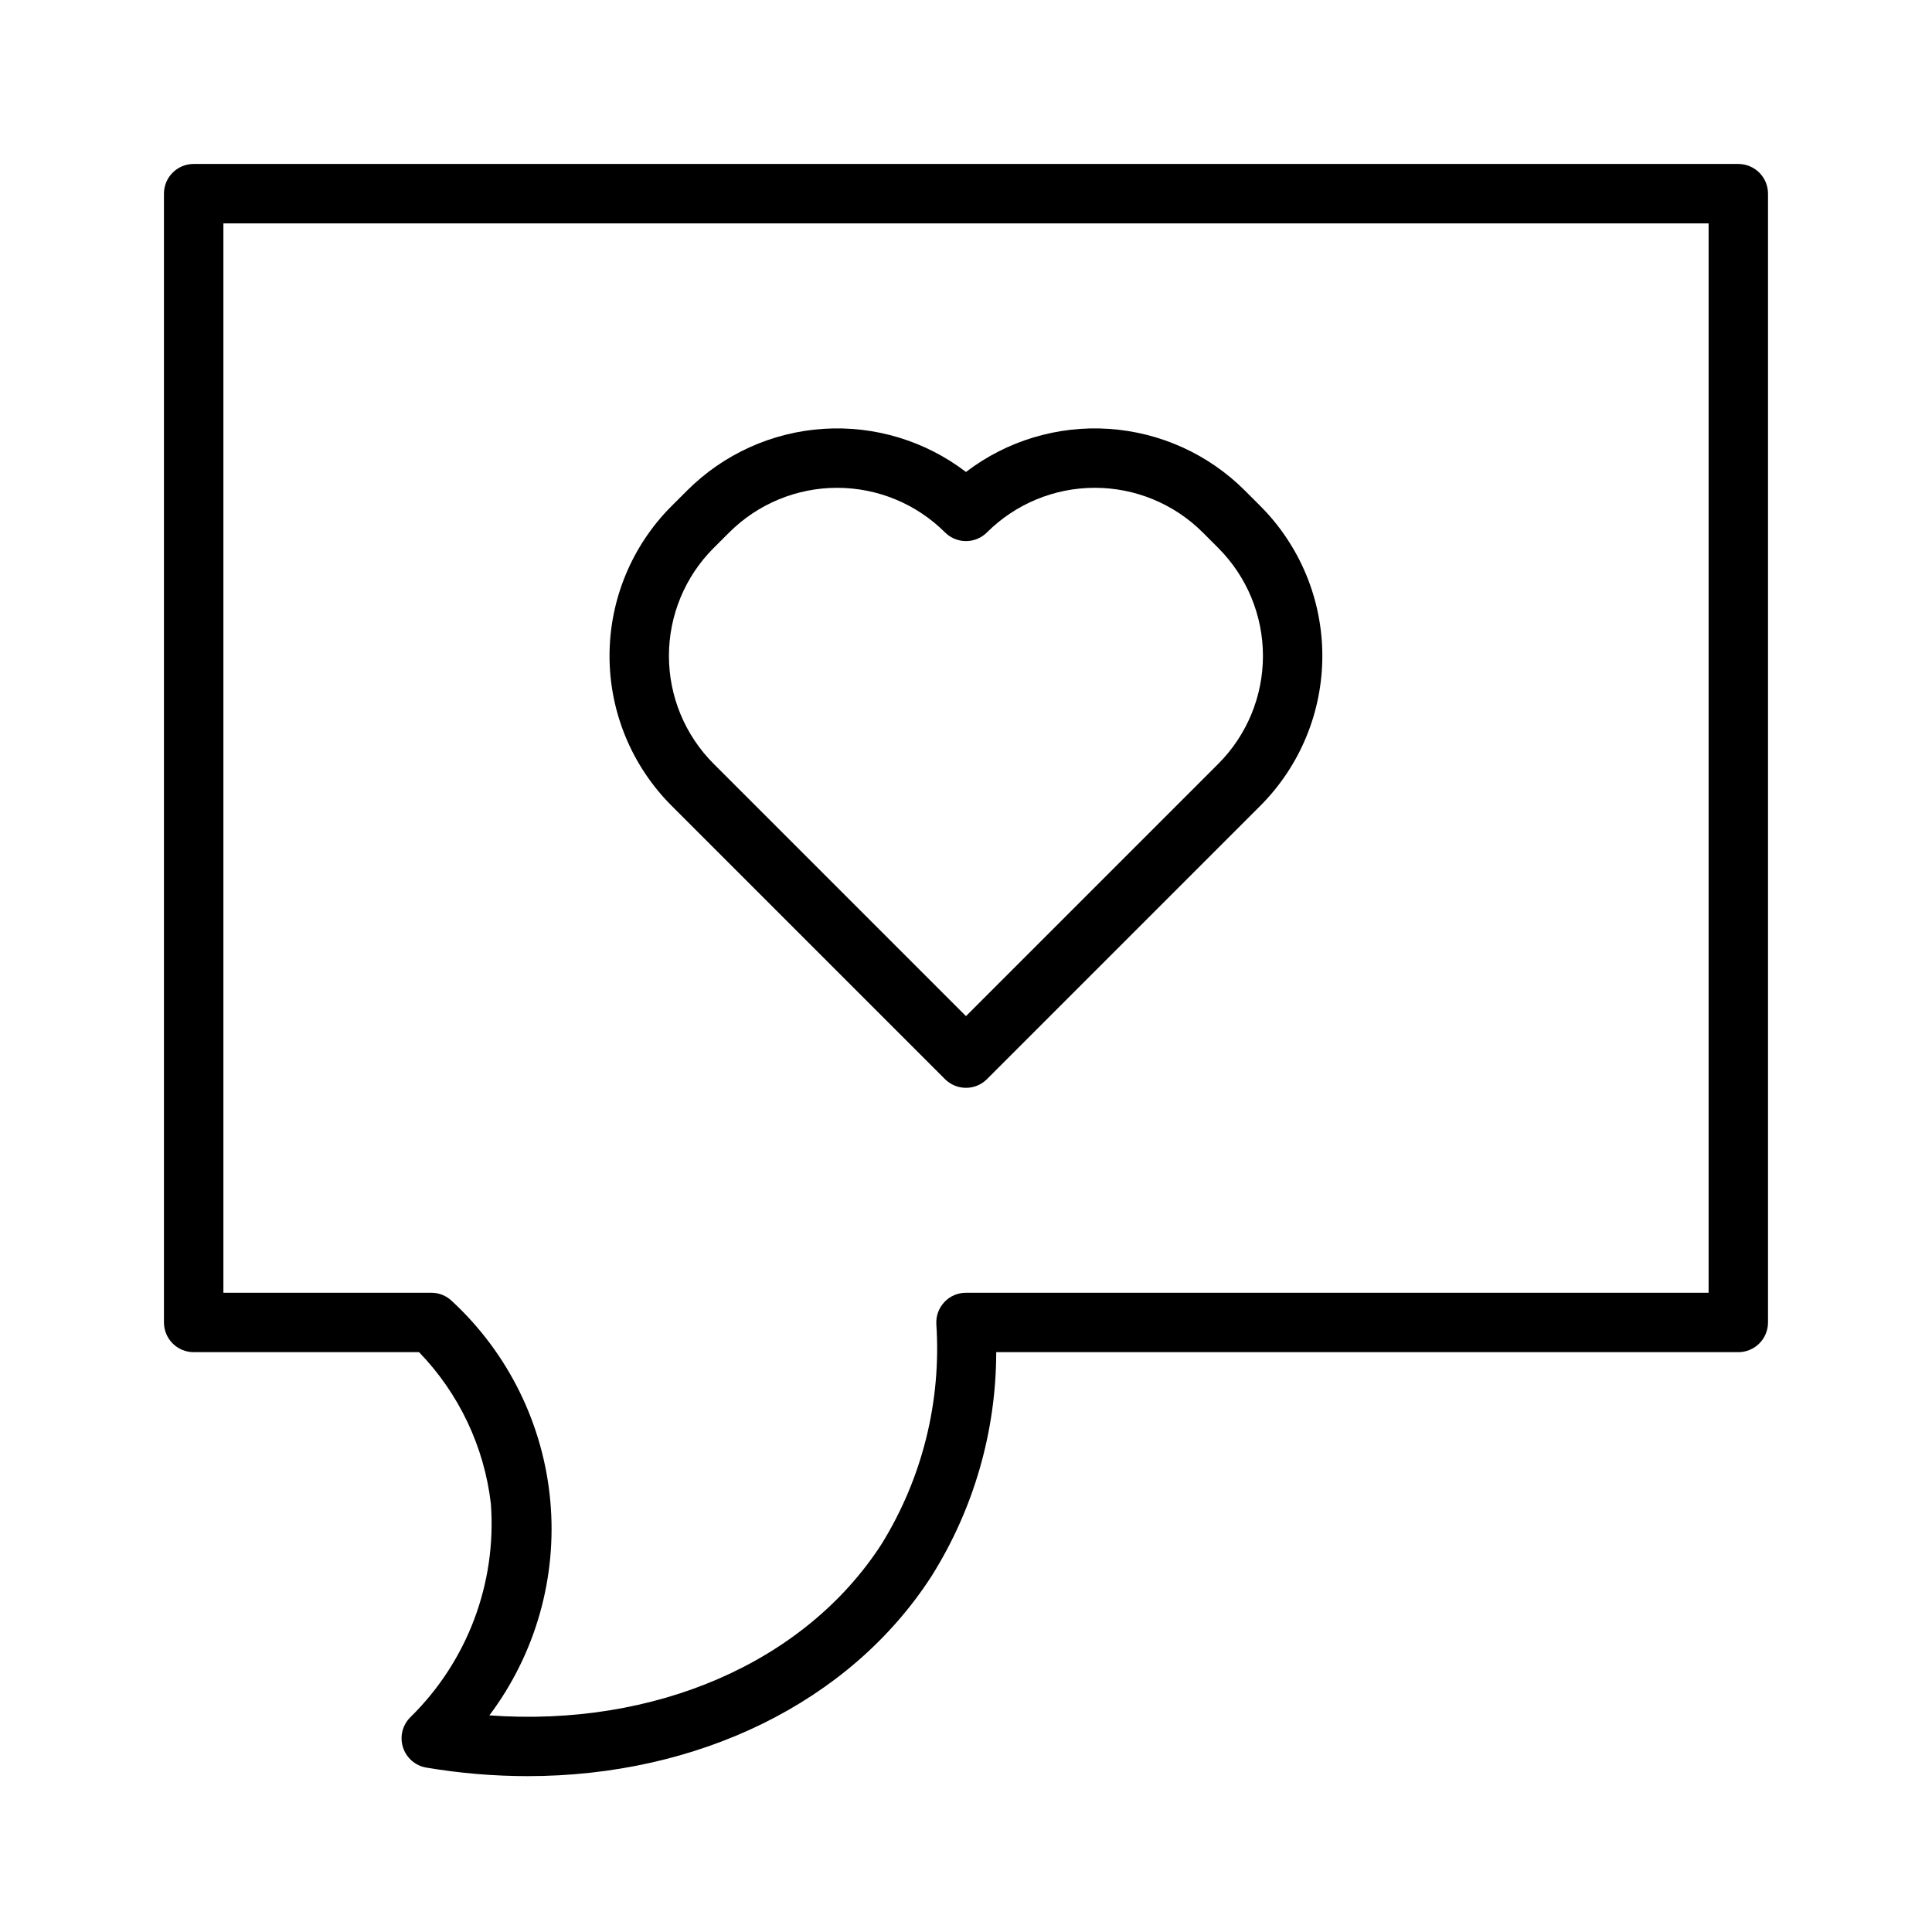
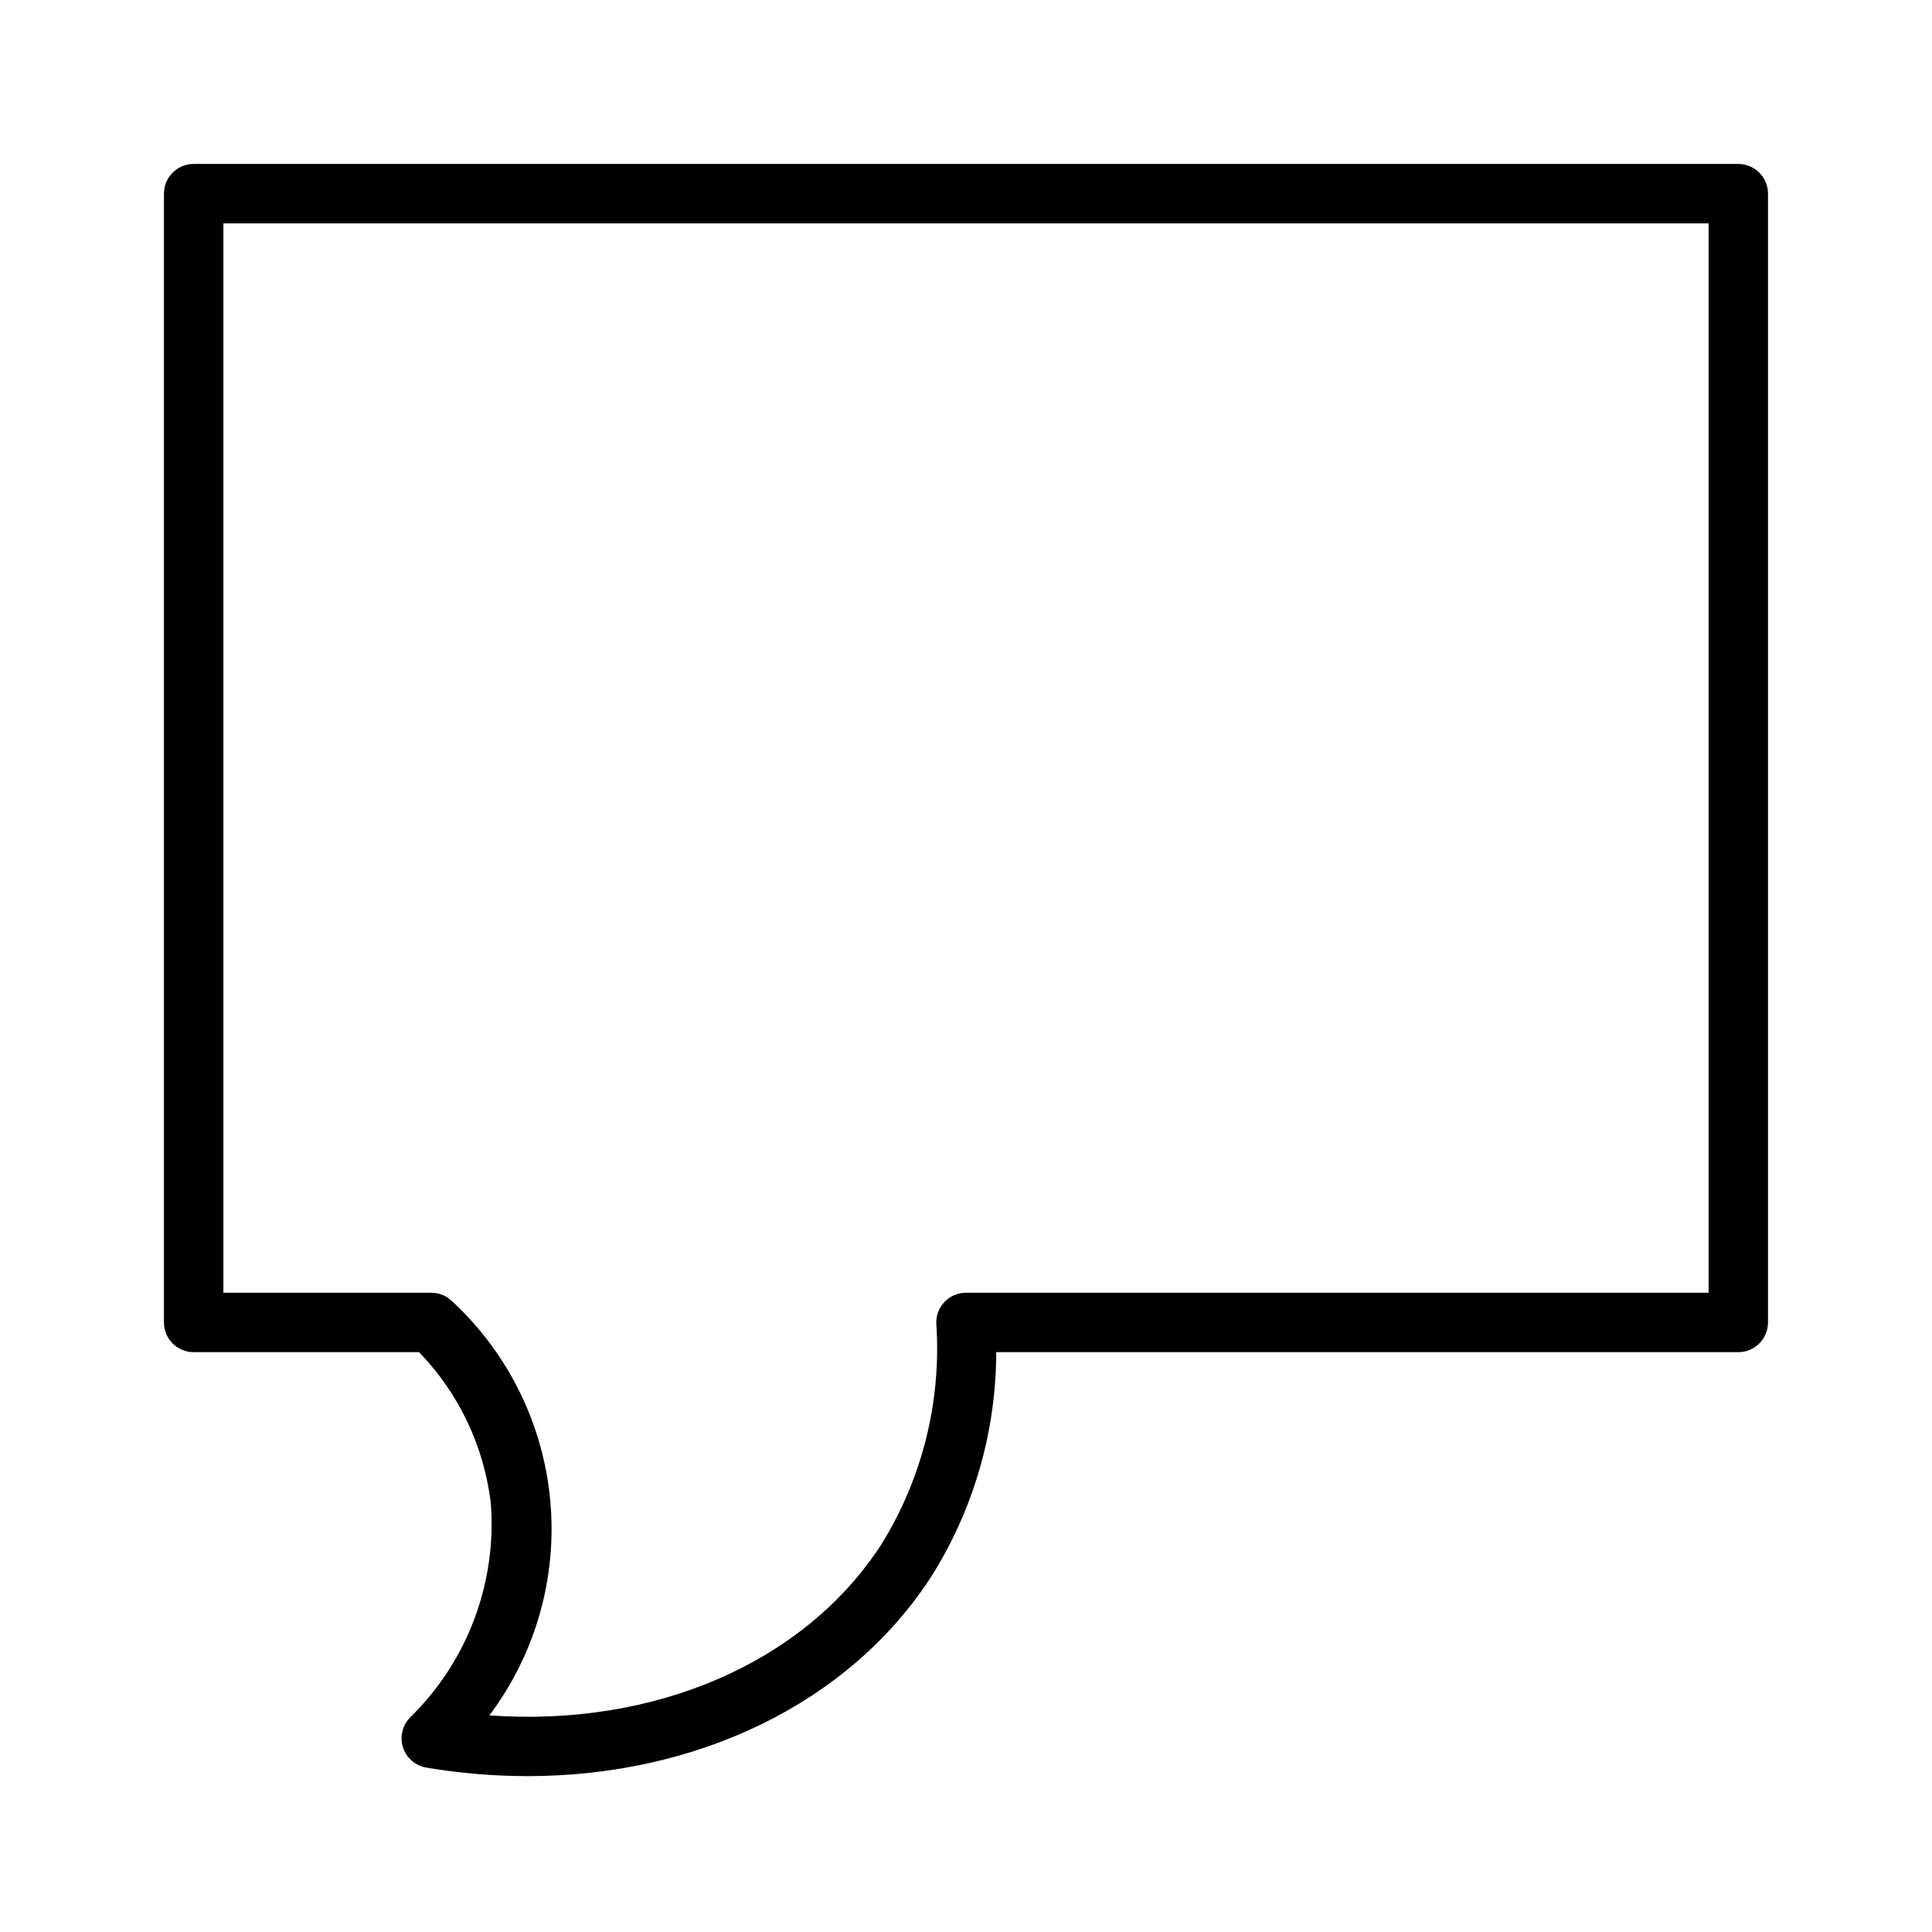
<svg xmlns="http://www.w3.org/2000/svg" fill="#000000" width="800px" height="800px" version="1.1" viewBox="144 144 512 512">
  <g>
    <path d="m604.67 187.45h-409.35c-4.348 0-7.871 3.523-7.871 7.871v299.14c0 2.09 0.832 4.094 2.305 5.566 1.477 1.477 3.481 2.309 5.566 2.309h59.73c10.586 10.934 17.273 25.051 19.035 40.164 1.566 21.051-6.211 41.719-21.266 56.512-2.137 2.066-2.926 5.16-2.043 7.996 0.883 2.836 3.285 4.938 6.215 5.426 8.863 1.496 17.832 2.25 26.82 2.262 45.059-0.008 85.391-19.426 107.05-52.988 11.184-17.785 17.129-38.363 17.148-59.371h196.66c2.086 0 4.09-0.832 5.566-2.309 1.477-1.473 2.305-3.477 2.305-5.566v-299.14c0-2.086-0.828-4.09-2.305-5.566-1.477-1.473-3.481-2.305-5.566-2.305zm-7.871 299.14h-196.8c-2.16 0-4.223 0.883-5.707 2.449-1.488 1.562-2.266 3.668-2.156 5.824 1.363 20.473-3.703 40.859-14.496 58.309-20.316 31.48-60.148 48.586-103.95 45.422 12.234-16.293 17.988-36.547 16.145-56.836-1.84-20.293-11.148-39.18-26.117-53.004-1.457-1.391-3.398-2.164-5.414-2.164h-55.102v-283.39h393.6z" />
-     <path d="m394.43 429.98c1.477 1.477 3.477 2.305 5.566 2.305 2.086 0 4.09-0.828 5.562-2.305l72.449-72.449c10.516-10.539 16.426-24.82 16.426-39.711 0-14.895-5.91-29.176-16.426-39.715l-4.152-4.152c-9.637-9.613-22.434-15.402-36.016-16.301-13.582-0.898-27.027 3.16-37.844 11.422-10.816-8.262-24.262-12.32-37.844-11.422-13.582 0.895-26.375 6.688-36.012 16.301l-4.16 4.152c-10.531 10.531-16.449 24.816-16.449 39.715 0 14.895 5.918 29.18 16.449 39.711zm-61.32-140.74 4.16-4.152c7.586-7.566 17.863-11.812 28.578-11.812 10.715 0 20.992 4.246 28.582 11.812 1.477 1.477 3.477 2.309 5.566 2.309 2.086 0 4.09-0.832 5.562-2.309 7.59-7.566 17.867-11.816 28.586-11.816 10.715 0 20.992 4.25 28.582 11.816l4.152 4.152h-0.004c7.57 7.586 11.82 17.867 11.82 28.582 0 10.719-4.25 20.996-11.82 28.582l-66.879 66.879-66.883-66.883v0.004c-7.578-7.582-11.84-17.863-11.84-28.582s4.258-21 11.836-28.582z" />
  </g>
</svg>